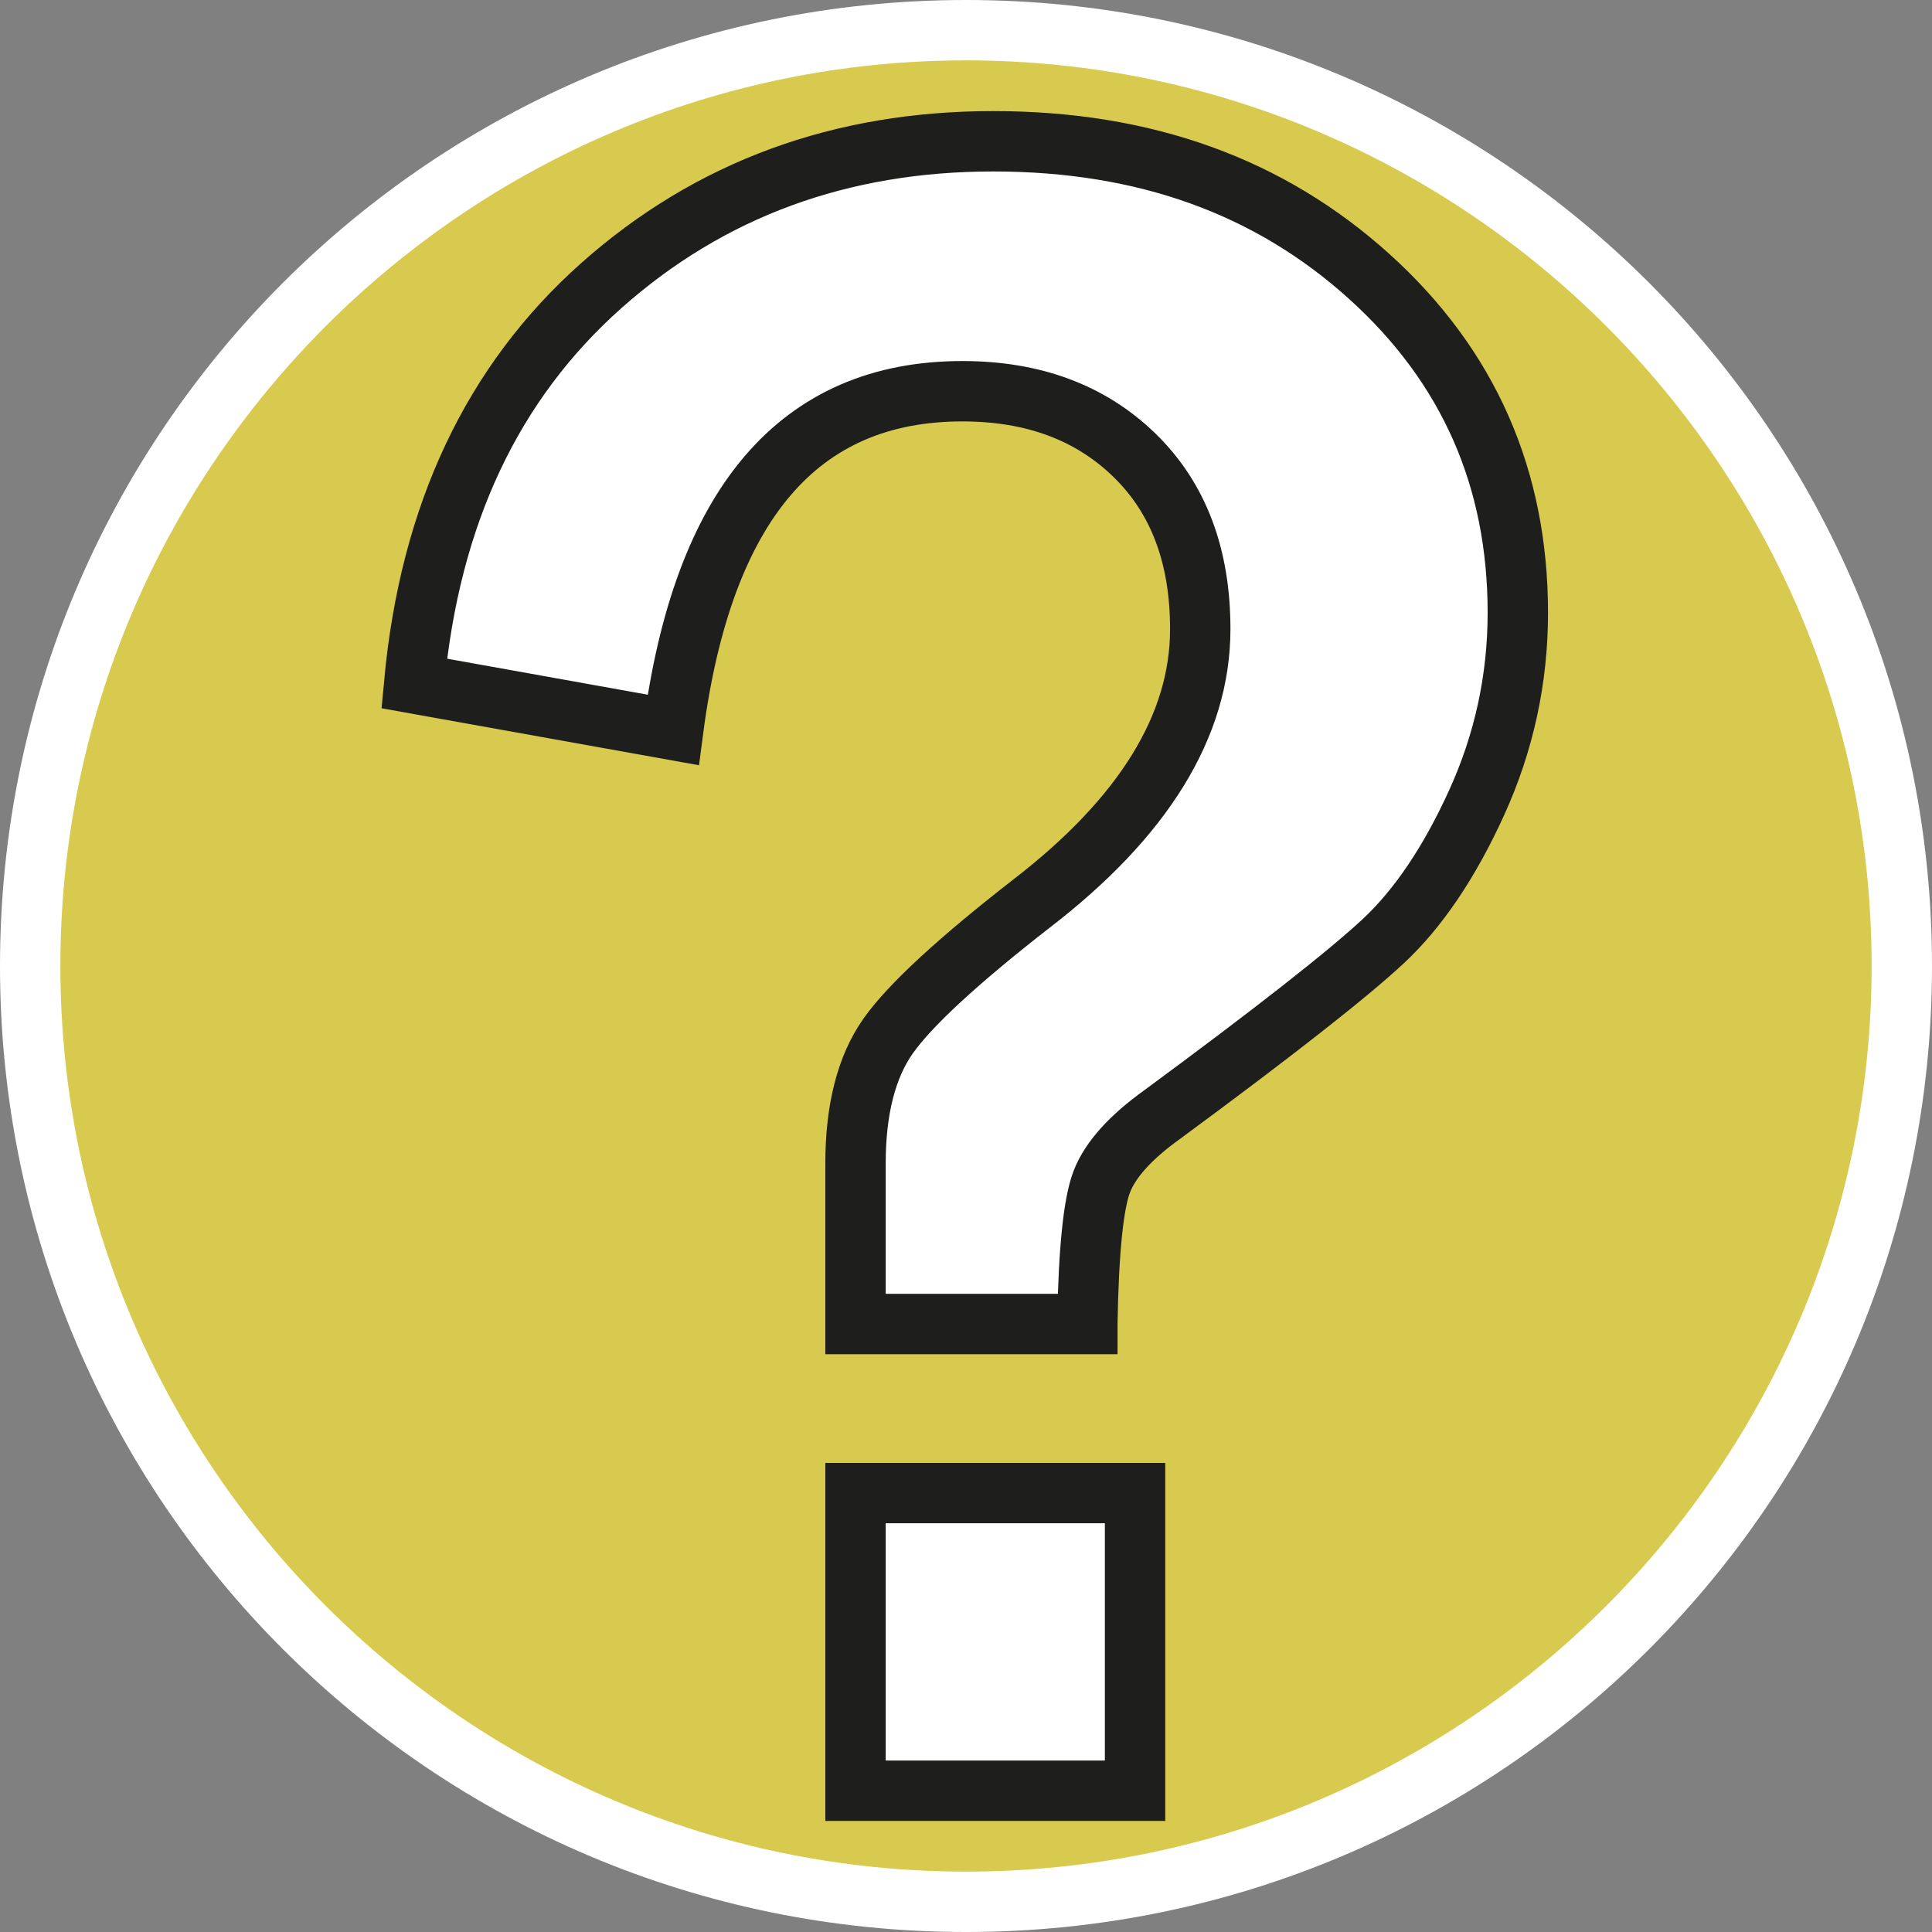
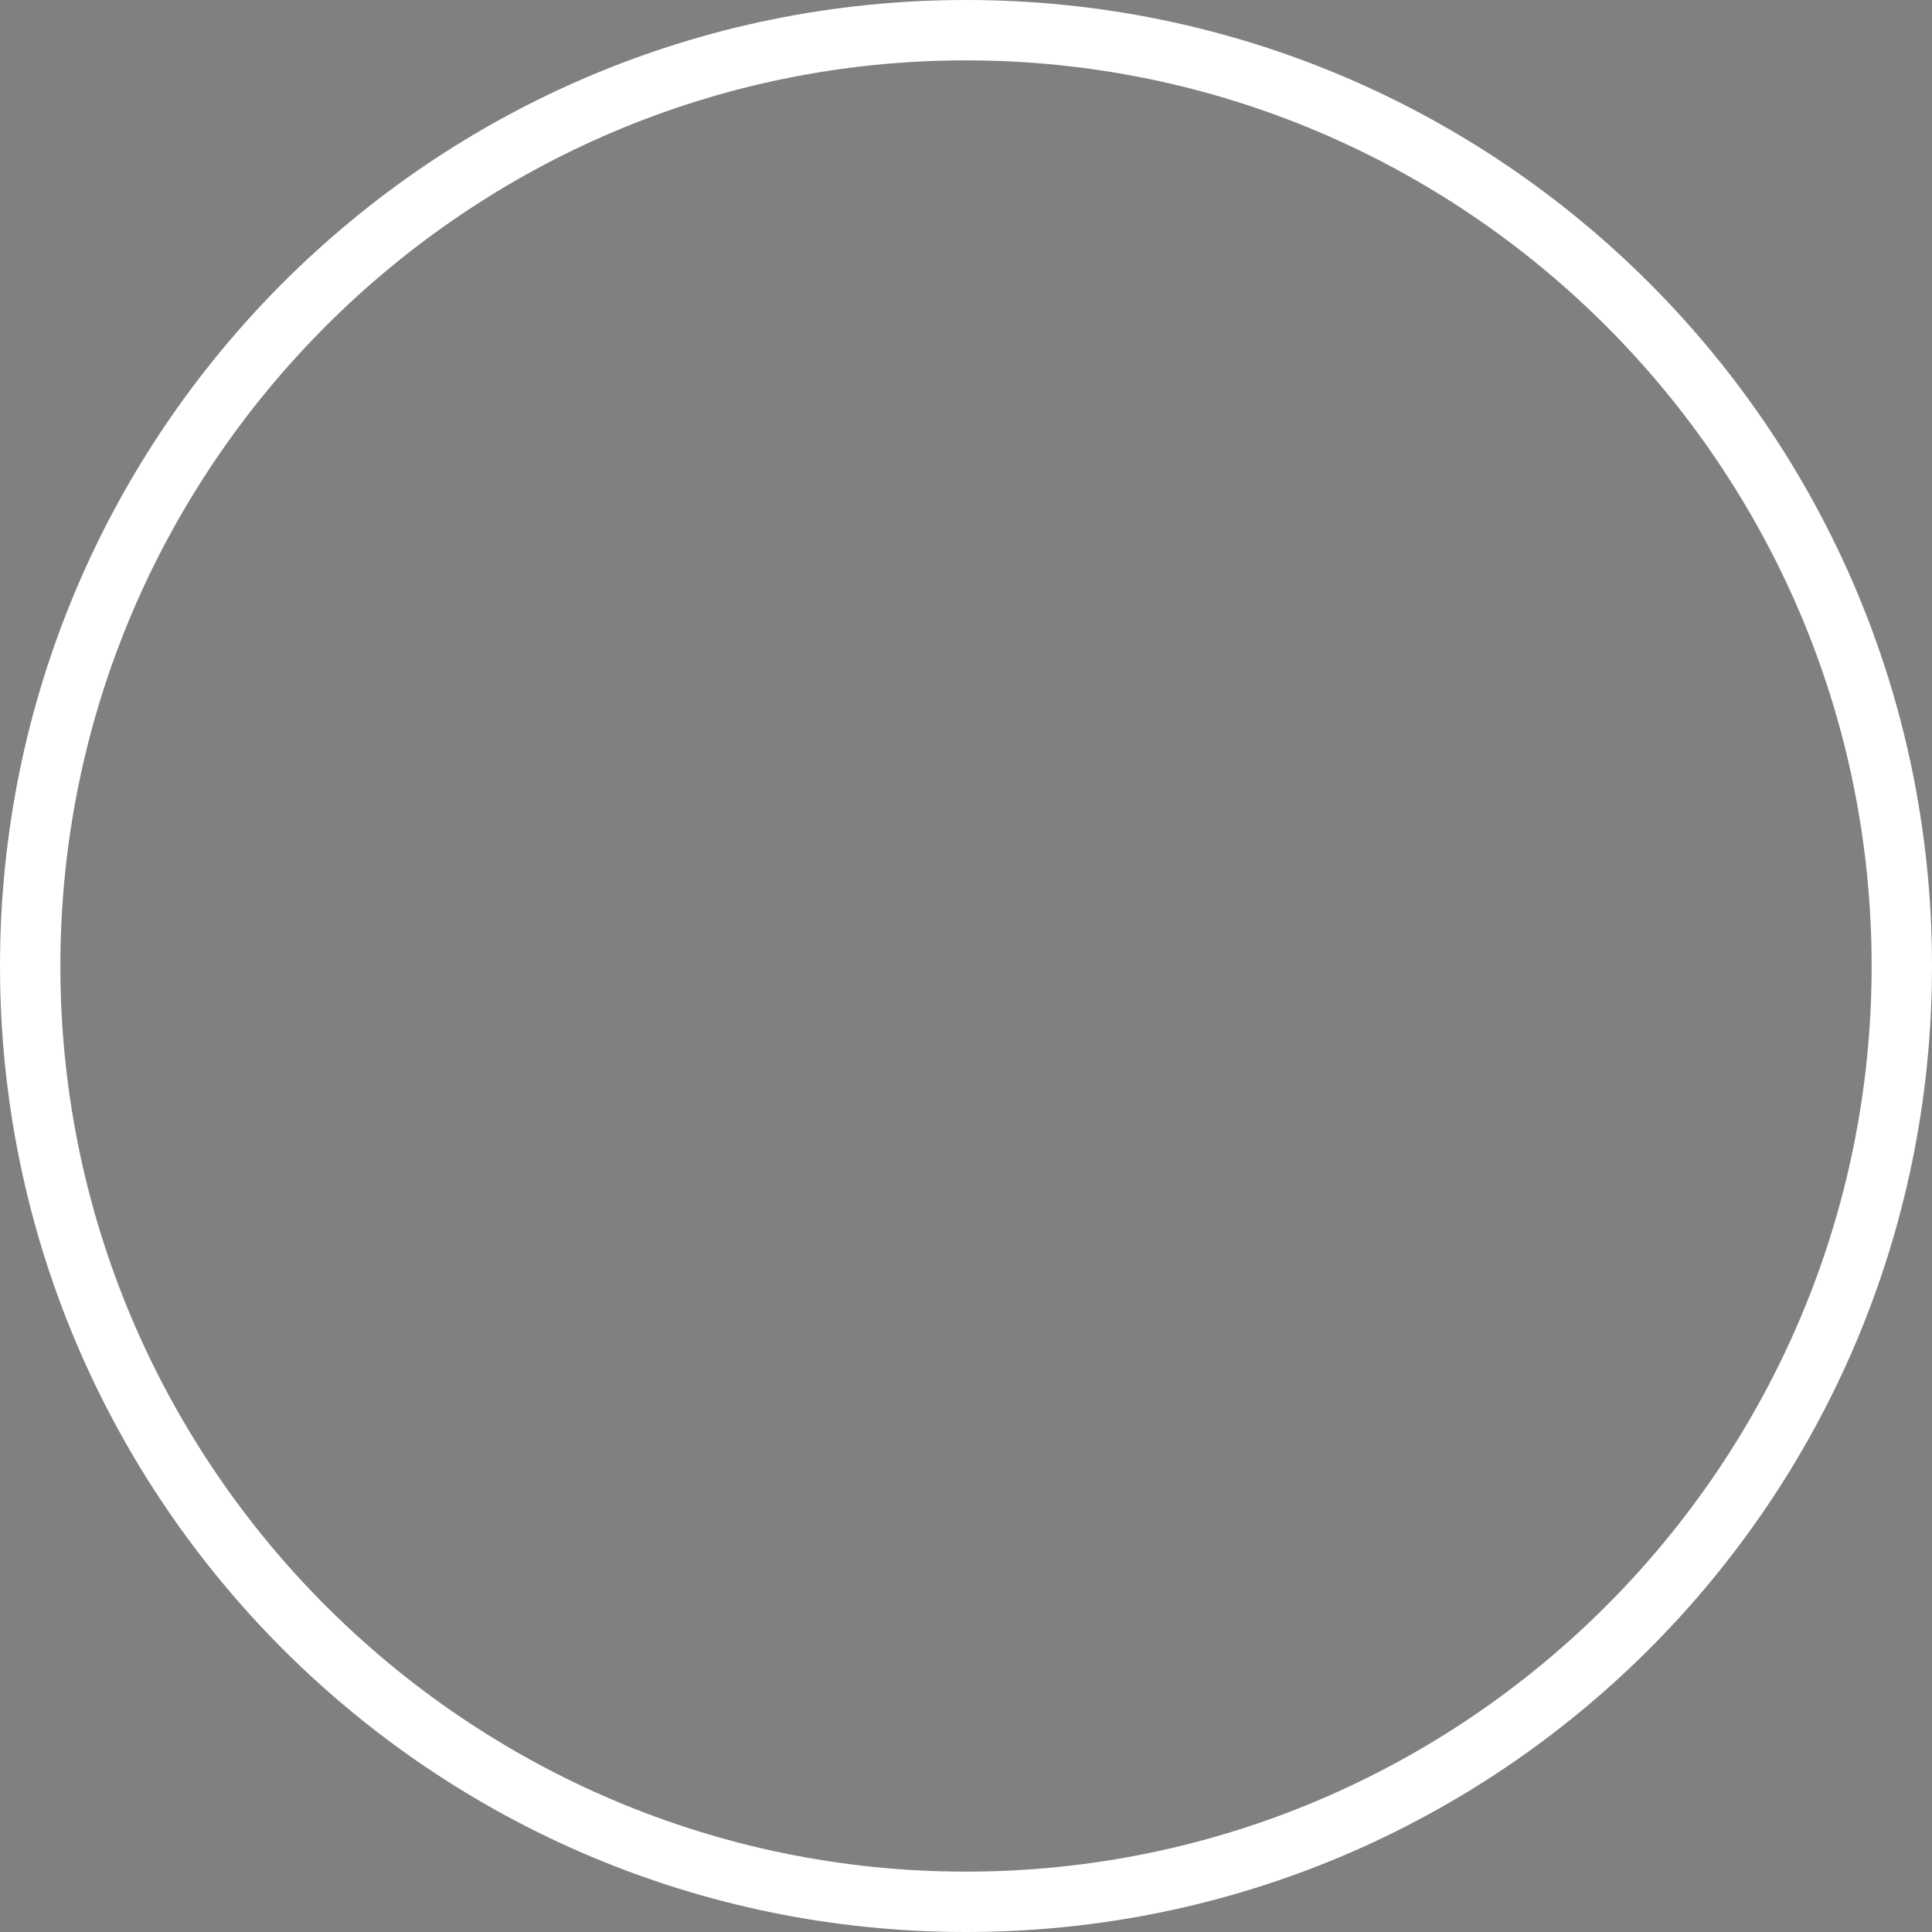
<svg xmlns="http://www.w3.org/2000/svg" id="uuid-21b74452-a93d-4bb9-bfd1-15850f98ff2d" width="32" height="32" viewBox="0 0 32 32">
  <rect x="0" y="0" width="32" height="32" fill="#808080" stroke="none" />
  <defs>
    <style>.uuid-1c3f14eb-727e-448c-a221-613b77f58629{stroke:#1e1e1c;stroke-miterlimit:10;}.uuid-1c3f14eb-727e-448c-a221-613b77f58629,.uuid-8a4cd348-17c9-4aff-9a5e-84e2c6dc7f1c{fill:#fff;}.uuid-004dc655-c699-48a3-bf9a-791ca66b4962{fill:#d8ca4e;}</style>
  </defs>
-   <path class="uuid-004dc655-c699-48a3-bf9a-791ca66b4962" d="M16,31.5C7.45,31.5.5,24.55.5,16S7.45.5,16,.5s15.5,6.95,15.5,15.5-6.95,15.5-15.5,15.5Z" />
  <path class="uuid-8a4cd348-17c9-4aff-9a5e-84e2c6dc7f1c" d="M16,1c8.27,0,15,6.73,15,15s-6.73,15-15,15S1,24.27,1,16,7.73,1,16,1M16,0C7.16,0,0,7.16,0,16s7.16,16,16,16,16-7.16,16-16S24.84,0,16,0h0Z" />
-   <path class="uuid-1c3f14eb-727e-448c-a221-613b77f58629" d="M18.01,21.93h-3.84v-2.66c0-.89.18-1.6.54-2.11s1.15-1.24,2.37-2.19c1.86-1.43,2.8-2.95,2.8-4.55,0-1.21-.36-2.17-1.09-2.88s-1.68-1.06-2.85-1.06c-2.71,0-4.3,1.87-4.79,5.61l-4.29-.77c.26-2.8,1.3-4.99,3.1-6.59s3.97-2.39,6.49-2.39,4.58.75,6.23,2.24c1.65,1.49,2.46,3.35,2.46,5.57,0,1.1-.23,2.15-.68,3.14s-.97,1.76-1.55,2.3c-.58.54-1.8,1.5-3.66,2.87-.53.38-.86.75-1,1.11s-.22,1.15-.24,2.35h0ZM18.8,24.73v4.93h-4.63v-4.93h4.63Z" />
</svg>